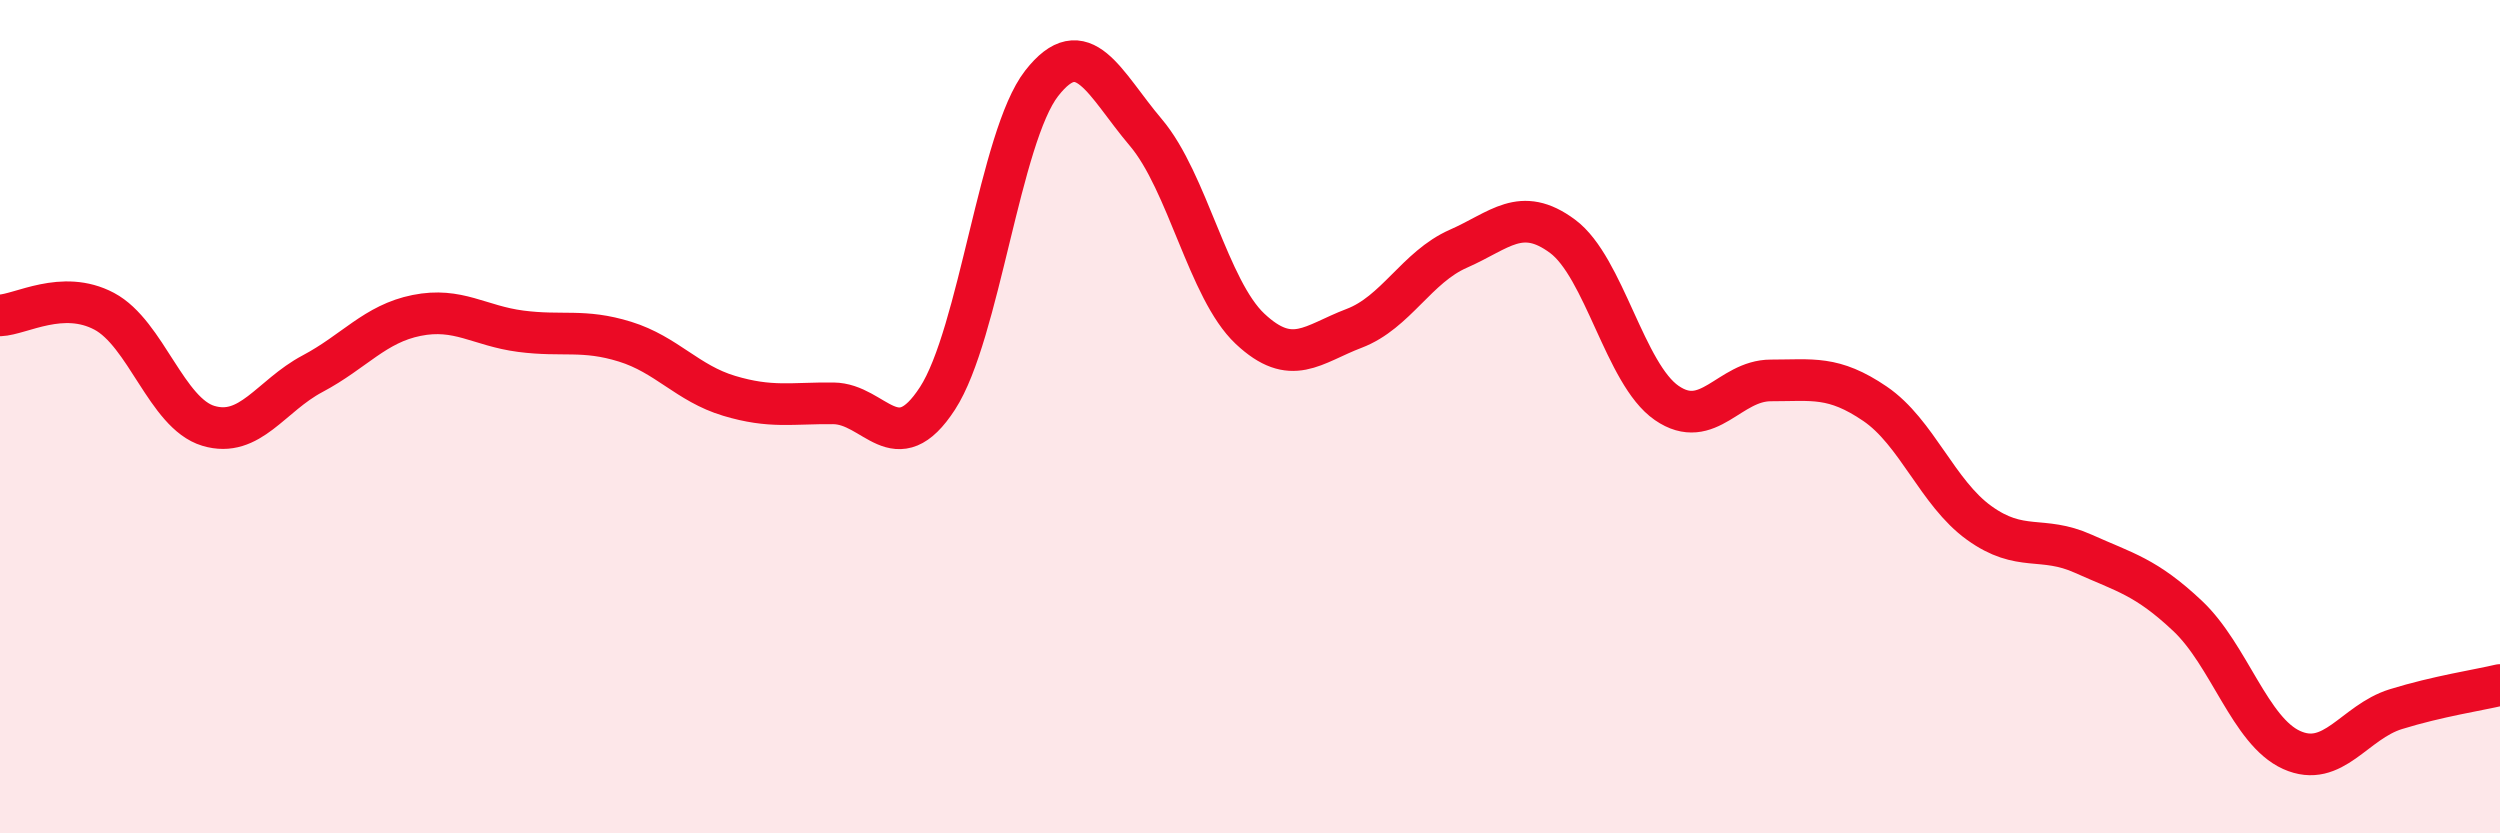
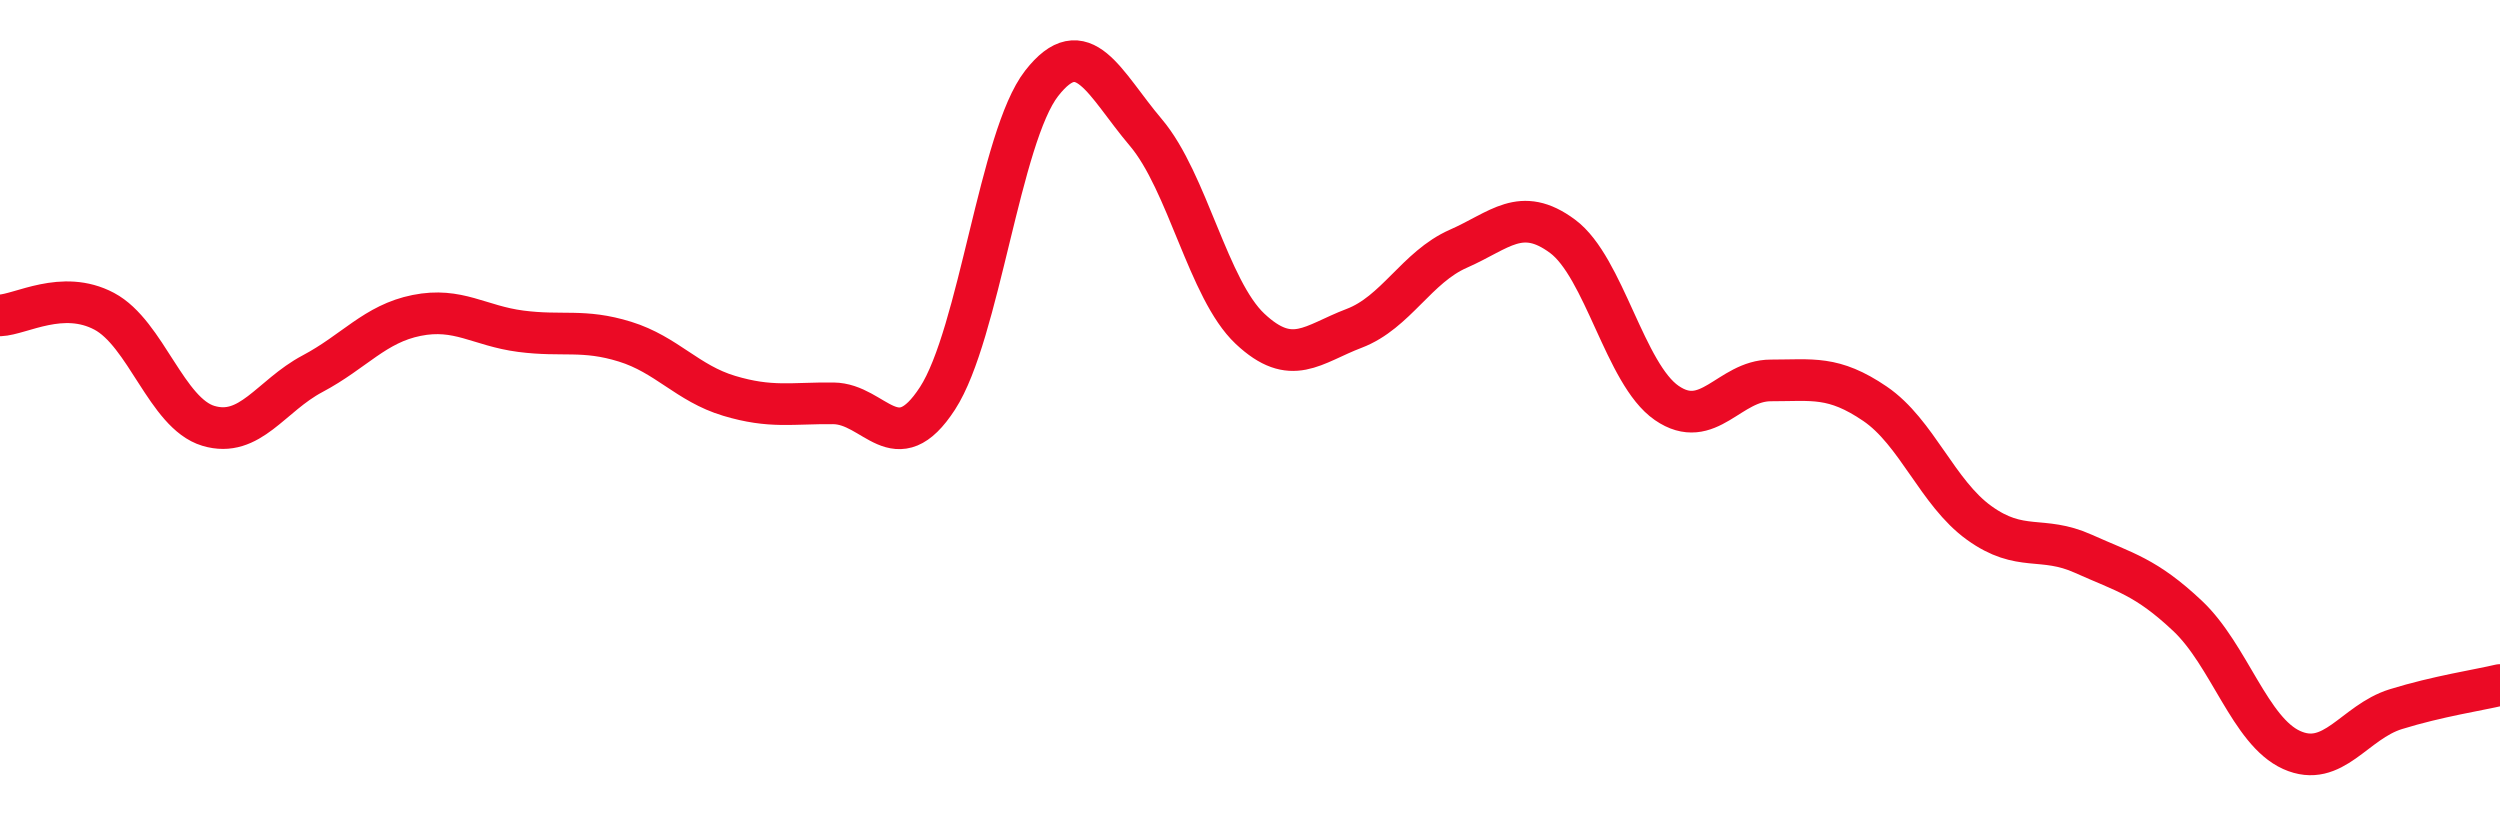
<svg xmlns="http://www.w3.org/2000/svg" width="60" height="20" viewBox="0 0 60 20">
-   <path d="M 0,7.57 C 0.5,7.55 1.5,6.94 2.5,7.47 C 3.5,8 4,9.92 5,10.22 C 6,10.52 6.5,9.5 7.5,8.97 C 8.5,8.44 9,7.77 10,7.57 C 11,7.37 11.5,7.82 12.5,7.95 C 13.5,8.08 14,7.89 15,8.2 C 16,8.51 16.5,9.2 17.5,9.5 C 18.5,9.8 19,9.67 20,9.68 C 21,9.69 21.5,11.1 22.5,9.56 C 23.5,8.02 24,3.28 25,2 C 26,0.72 26.5,2 27.5,3.18 C 28.5,4.36 29,6.95 30,7.89 C 31,8.83 31.5,8.26 32.5,7.88 C 33.5,7.5 34,6.41 35,5.97 C 36,5.53 36.5,4.93 37.5,5.67 C 38.5,6.41 39,8.98 40,9.67 C 41,10.36 41.5,9.13 42.5,9.13 C 43.5,9.13 44,9.01 45,9.69 C 46,10.37 46.5,11.83 47.5,12.55 C 48.5,13.27 49,12.84 50,13.29 C 51,13.74 51.5,13.84 52.5,14.78 C 53.5,15.72 54,17.55 55,18 C 56,18.45 56.5,17.33 57.5,17.02 C 58.5,16.71 59.5,16.56 60,16.44L60 20L0 20Z" fill="#EB0A25" opacity="0.1" stroke-linecap="round" stroke-linejoin="round" />
  <path d="M 0,7.57 C 0.5,7.55 1.5,6.94 2.5,7.47 C 3.5,8 4,9.92 5,10.22 C 6,10.52 6.5,9.5 7.5,8.97 C 8.5,8.44 9,7.77 10,7.57 C 11,7.37 11.5,7.82 12.5,7.95 C 13.5,8.08 14,7.89 15,8.2 C 16,8.51 16.5,9.2 17.5,9.5 C 18.5,9.8 19,9.67 20,9.68 C 21,9.69 21.5,11.1 22.5,9.56 C 23.5,8.02 24,3.28 25,2 C 26,0.72 26.5,2 27.5,3.18 C 28.5,4.36 29,6.95 30,7.89 C 31,8.83 31.5,8.26 32.5,7.88 C 33.5,7.5 34,6.41 35,5.97 C 36,5.53 36.5,4.93 37.5,5.67 C 38.5,6.41 39,8.98 40,9.67 C 41,10.36 41.5,9.13 42.5,9.13 C 43.5,9.13 44,9.01 45,9.69 C 46,10.37 46.5,11.83 47.5,12.55 C 48.5,13.27 49,12.84 50,13.29 C 51,13.74 51.5,13.84 52.5,14.78 C 53.5,15.72 54,17.55 55,18 C 56,18.45 56.5,17.33 57.5,17.02 C 58.5,16.71 59.5,16.56 60,16.44" stroke="#EB0A25" stroke-width="1" fill="none" stroke-linecap="round" stroke-linejoin="round" />
</svg>